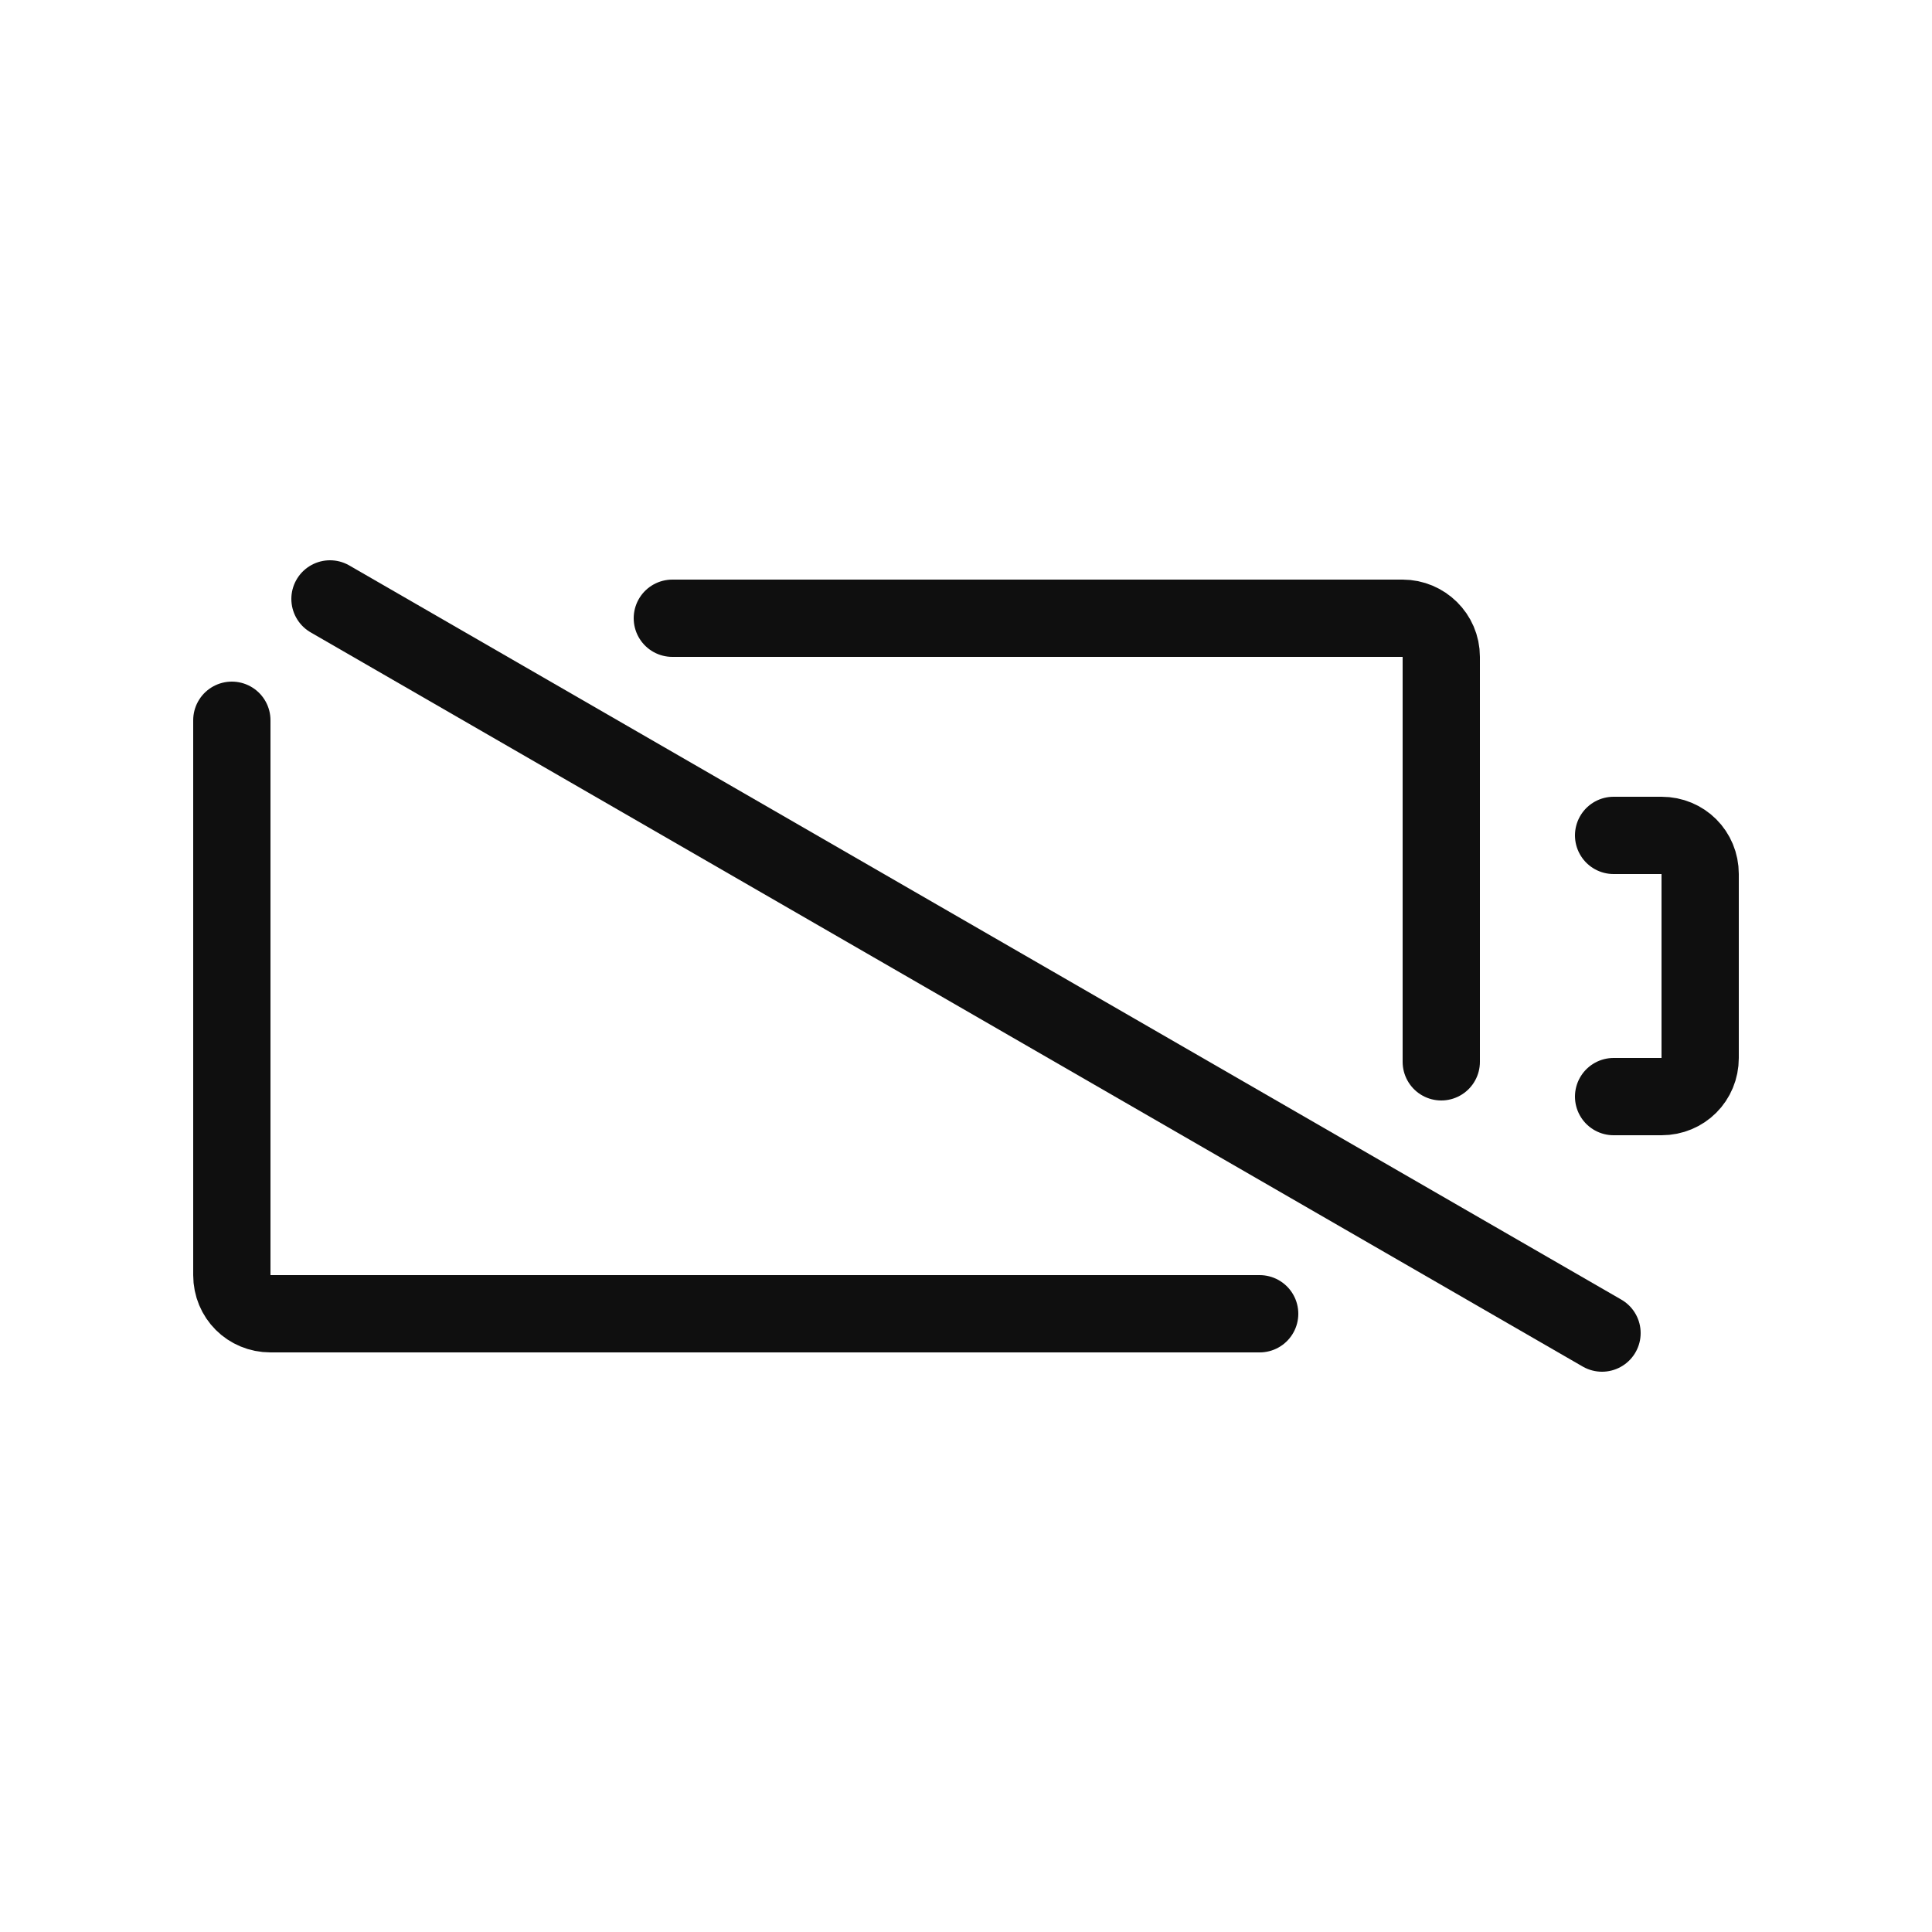
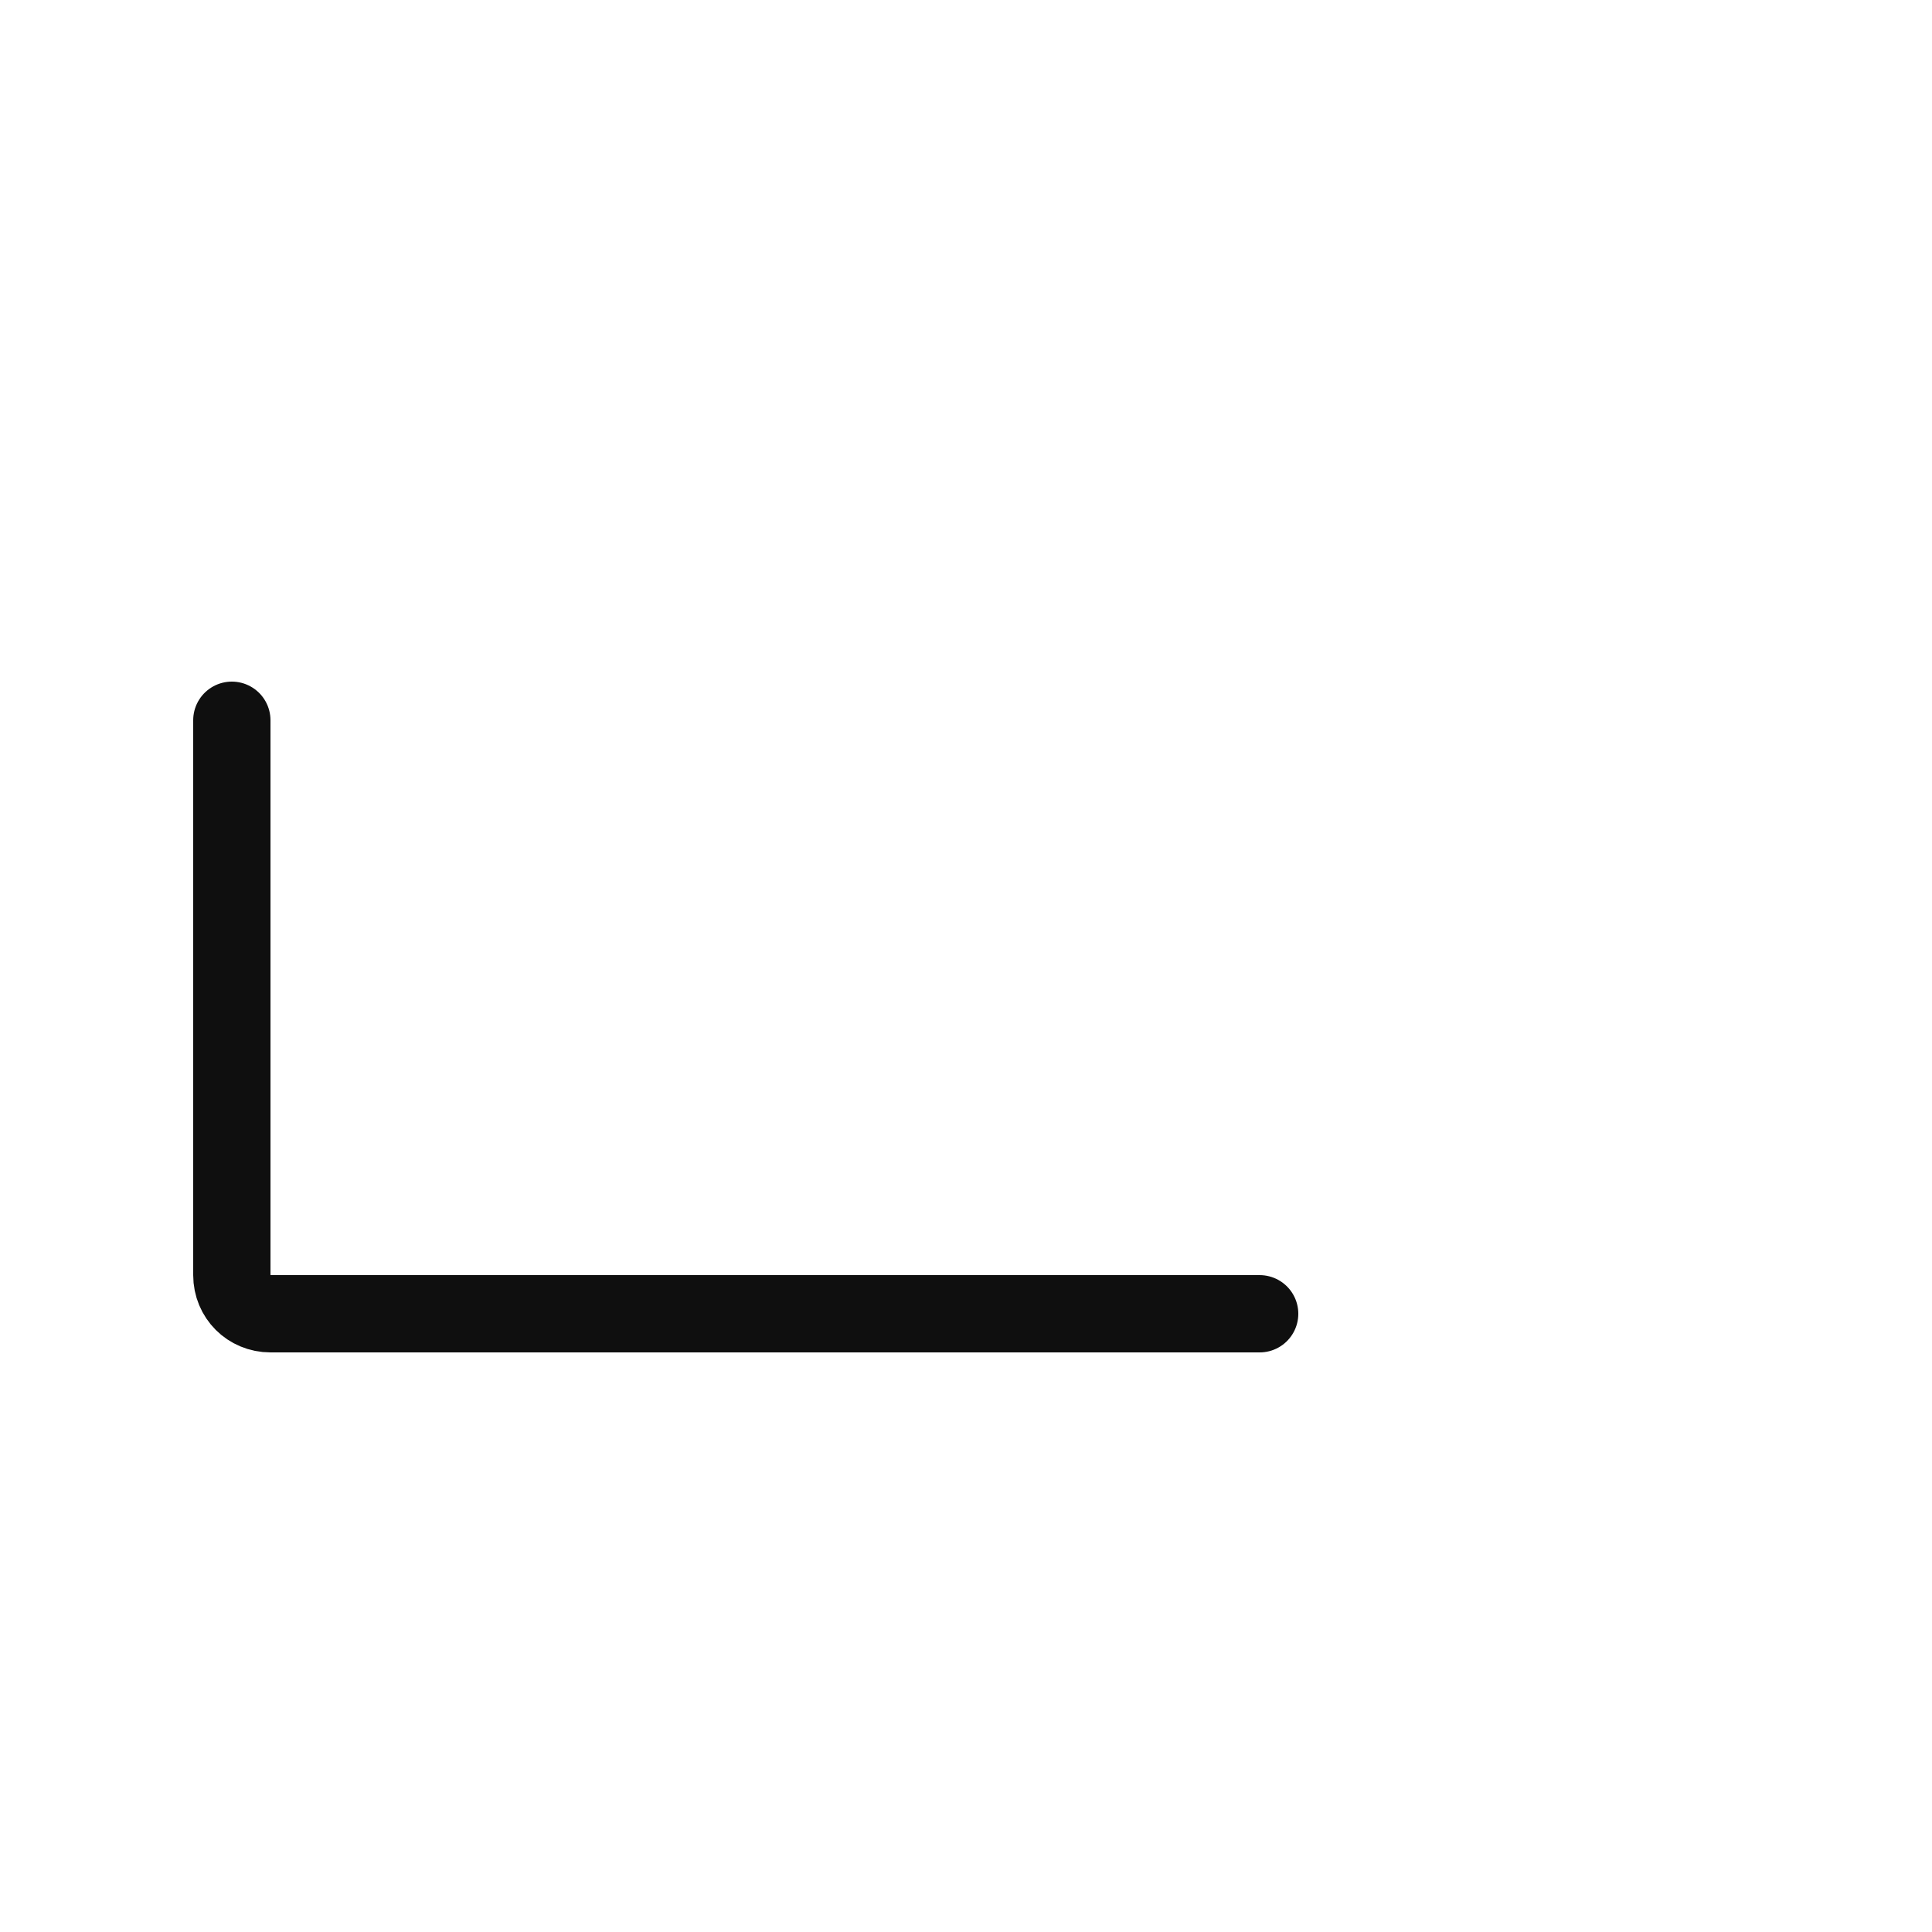
<svg xmlns="http://www.w3.org/2000/svg" width="800px" height="800px" viewBox="-0.5 0 25 25" fill="none">
  <path d="M2.5 9.32V16.5C2.5 16.78 2.72 17 3 17H15.8" stroke="#0F0F0F" stroke-miterlimit="10" stroke-linecap="round" stroke-linejoin="round" />
-   <path d="M8.2 8H17.65C17.92 8 18.15 8.22 18.15 8.5V13.74" stroke="#0F0F0F" stroke-miterlimit="10" stroke-linecap="round" stroke-linejoin="round" />
-   <path d="M20.38 10.81H21C21.28 10.81 21.5 11.03 21.5 11.31V13.69C21.5 13.97 21.28 14.19 21 14.19H20.38" stroke="#0F0F0F" stroke-miterlimit="10" stroke-linecap="round" stroke-linejoin="round" />
-   <path d="M3.77 7.75L20.23 17.25" stroke="#0F0F0F" stroke-miterlimit="10" stroke-linecap="round" />
</svg>